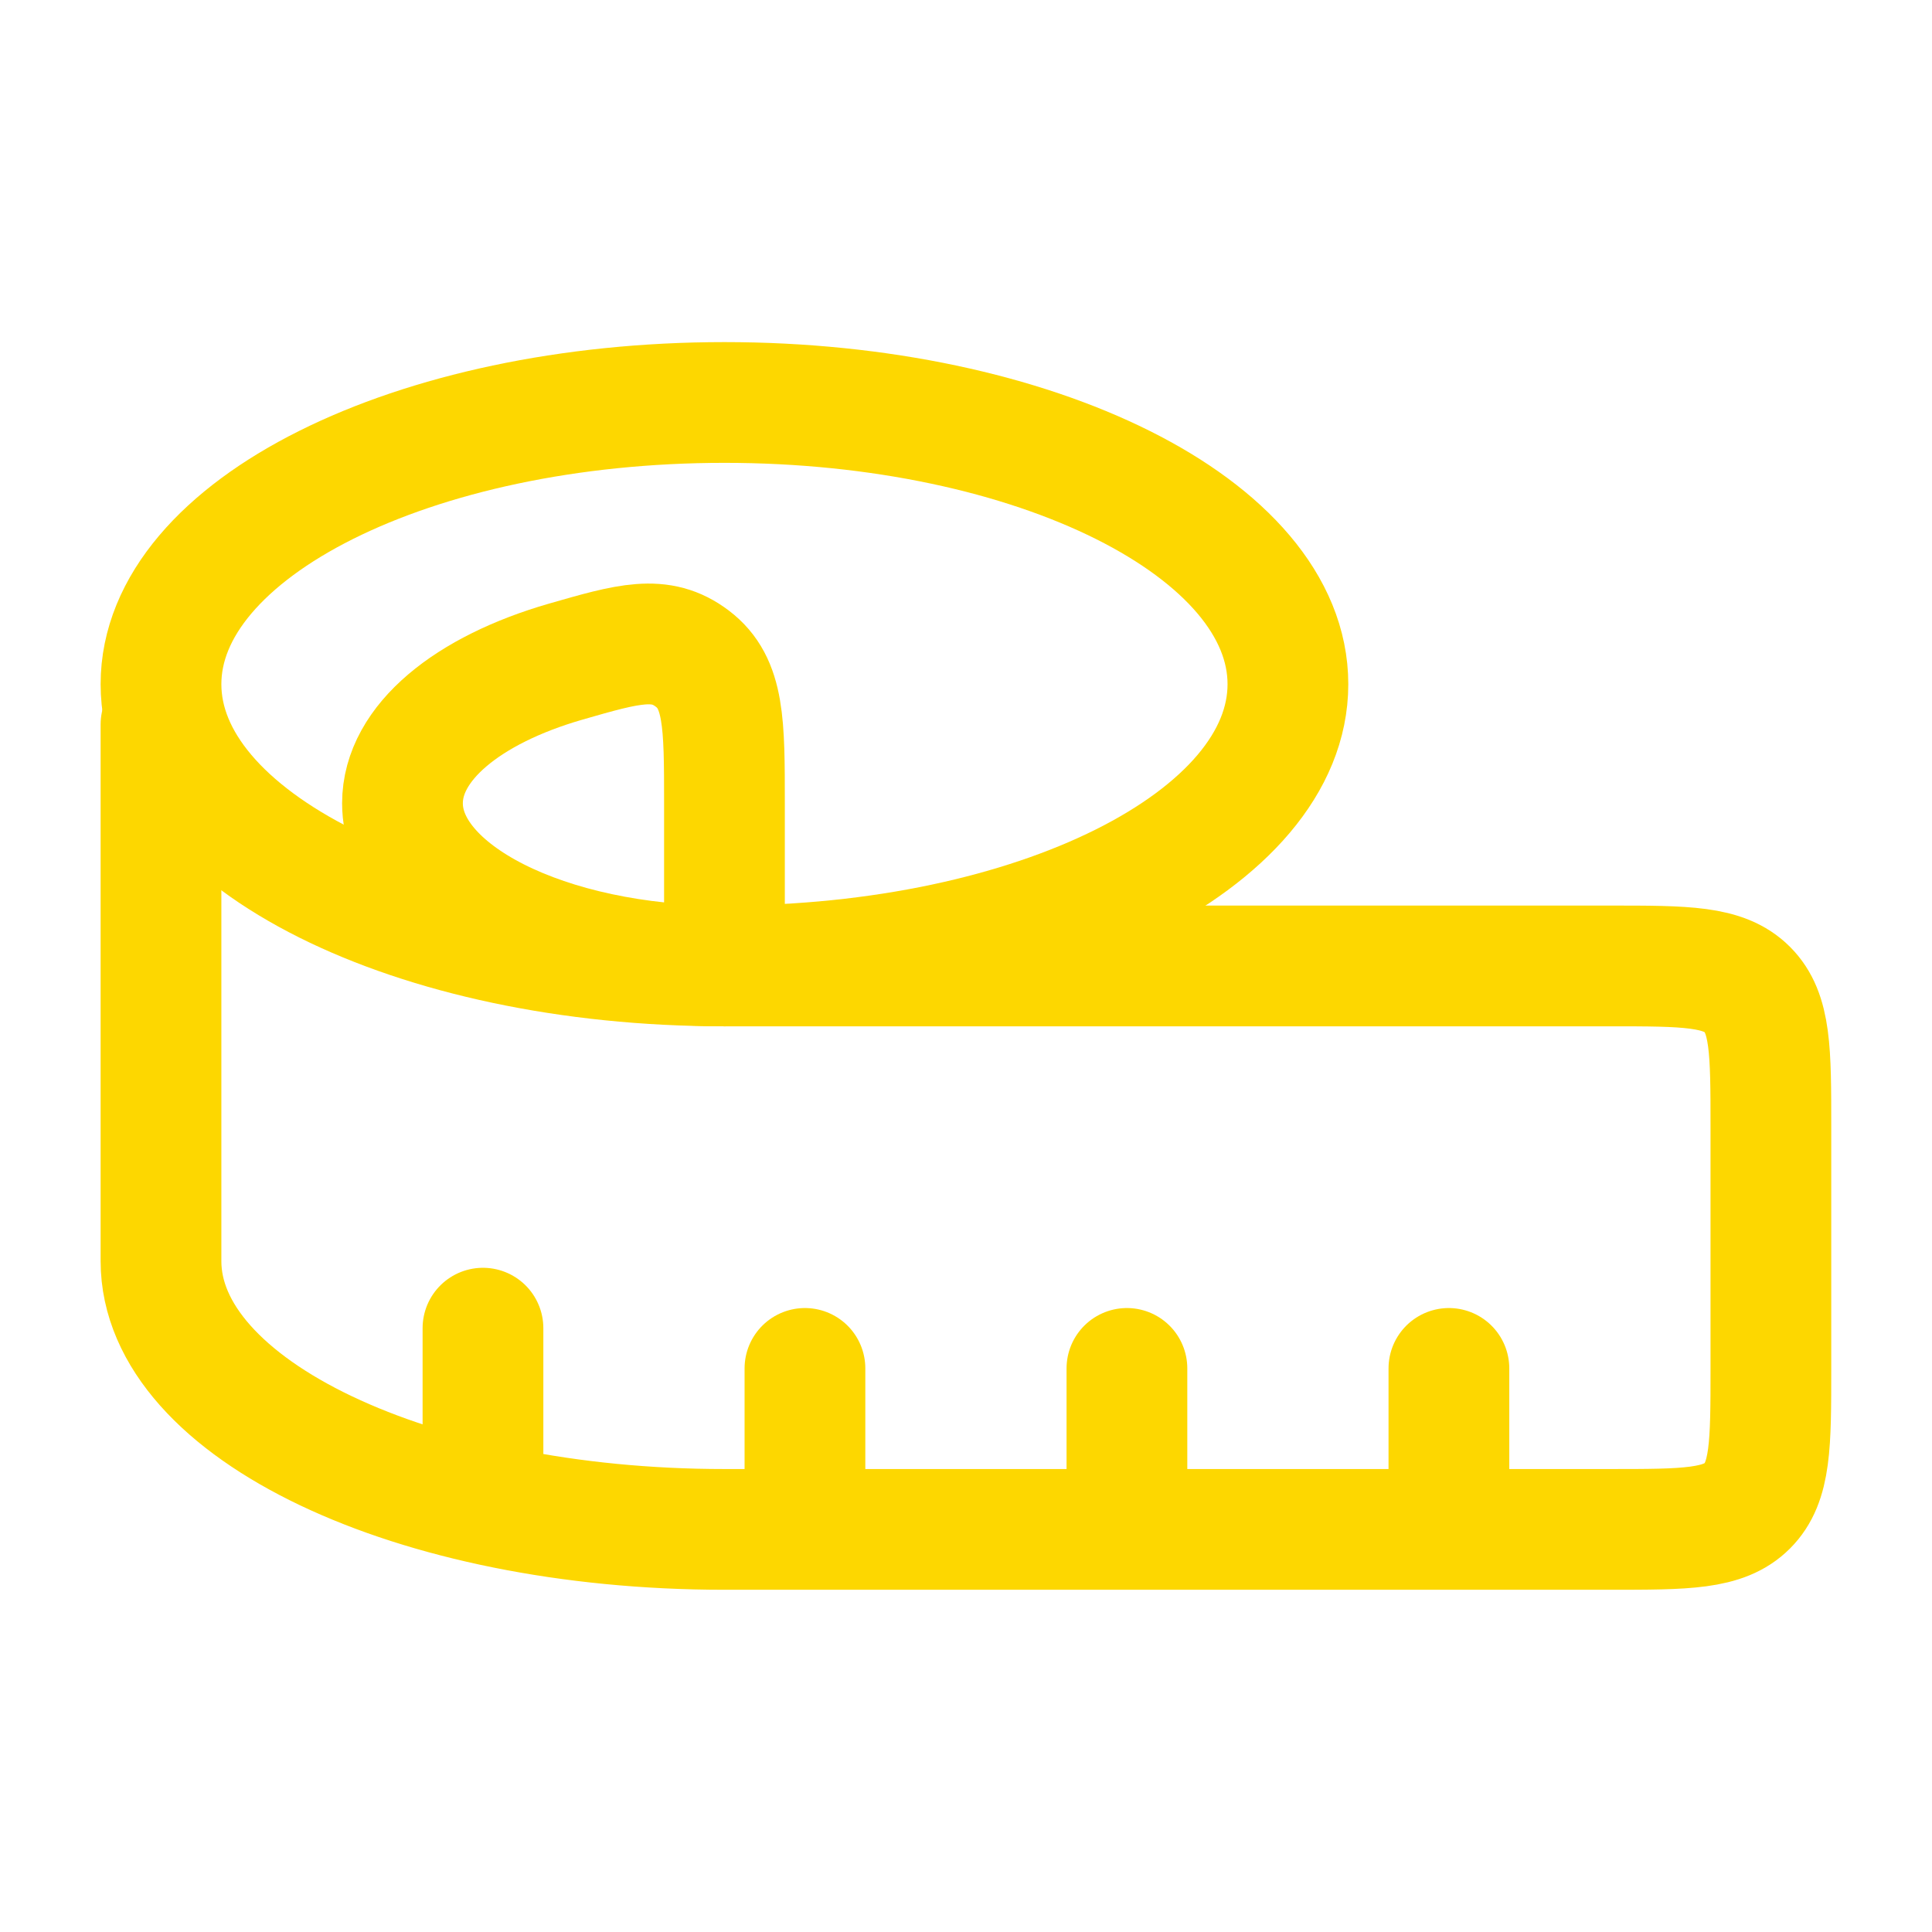
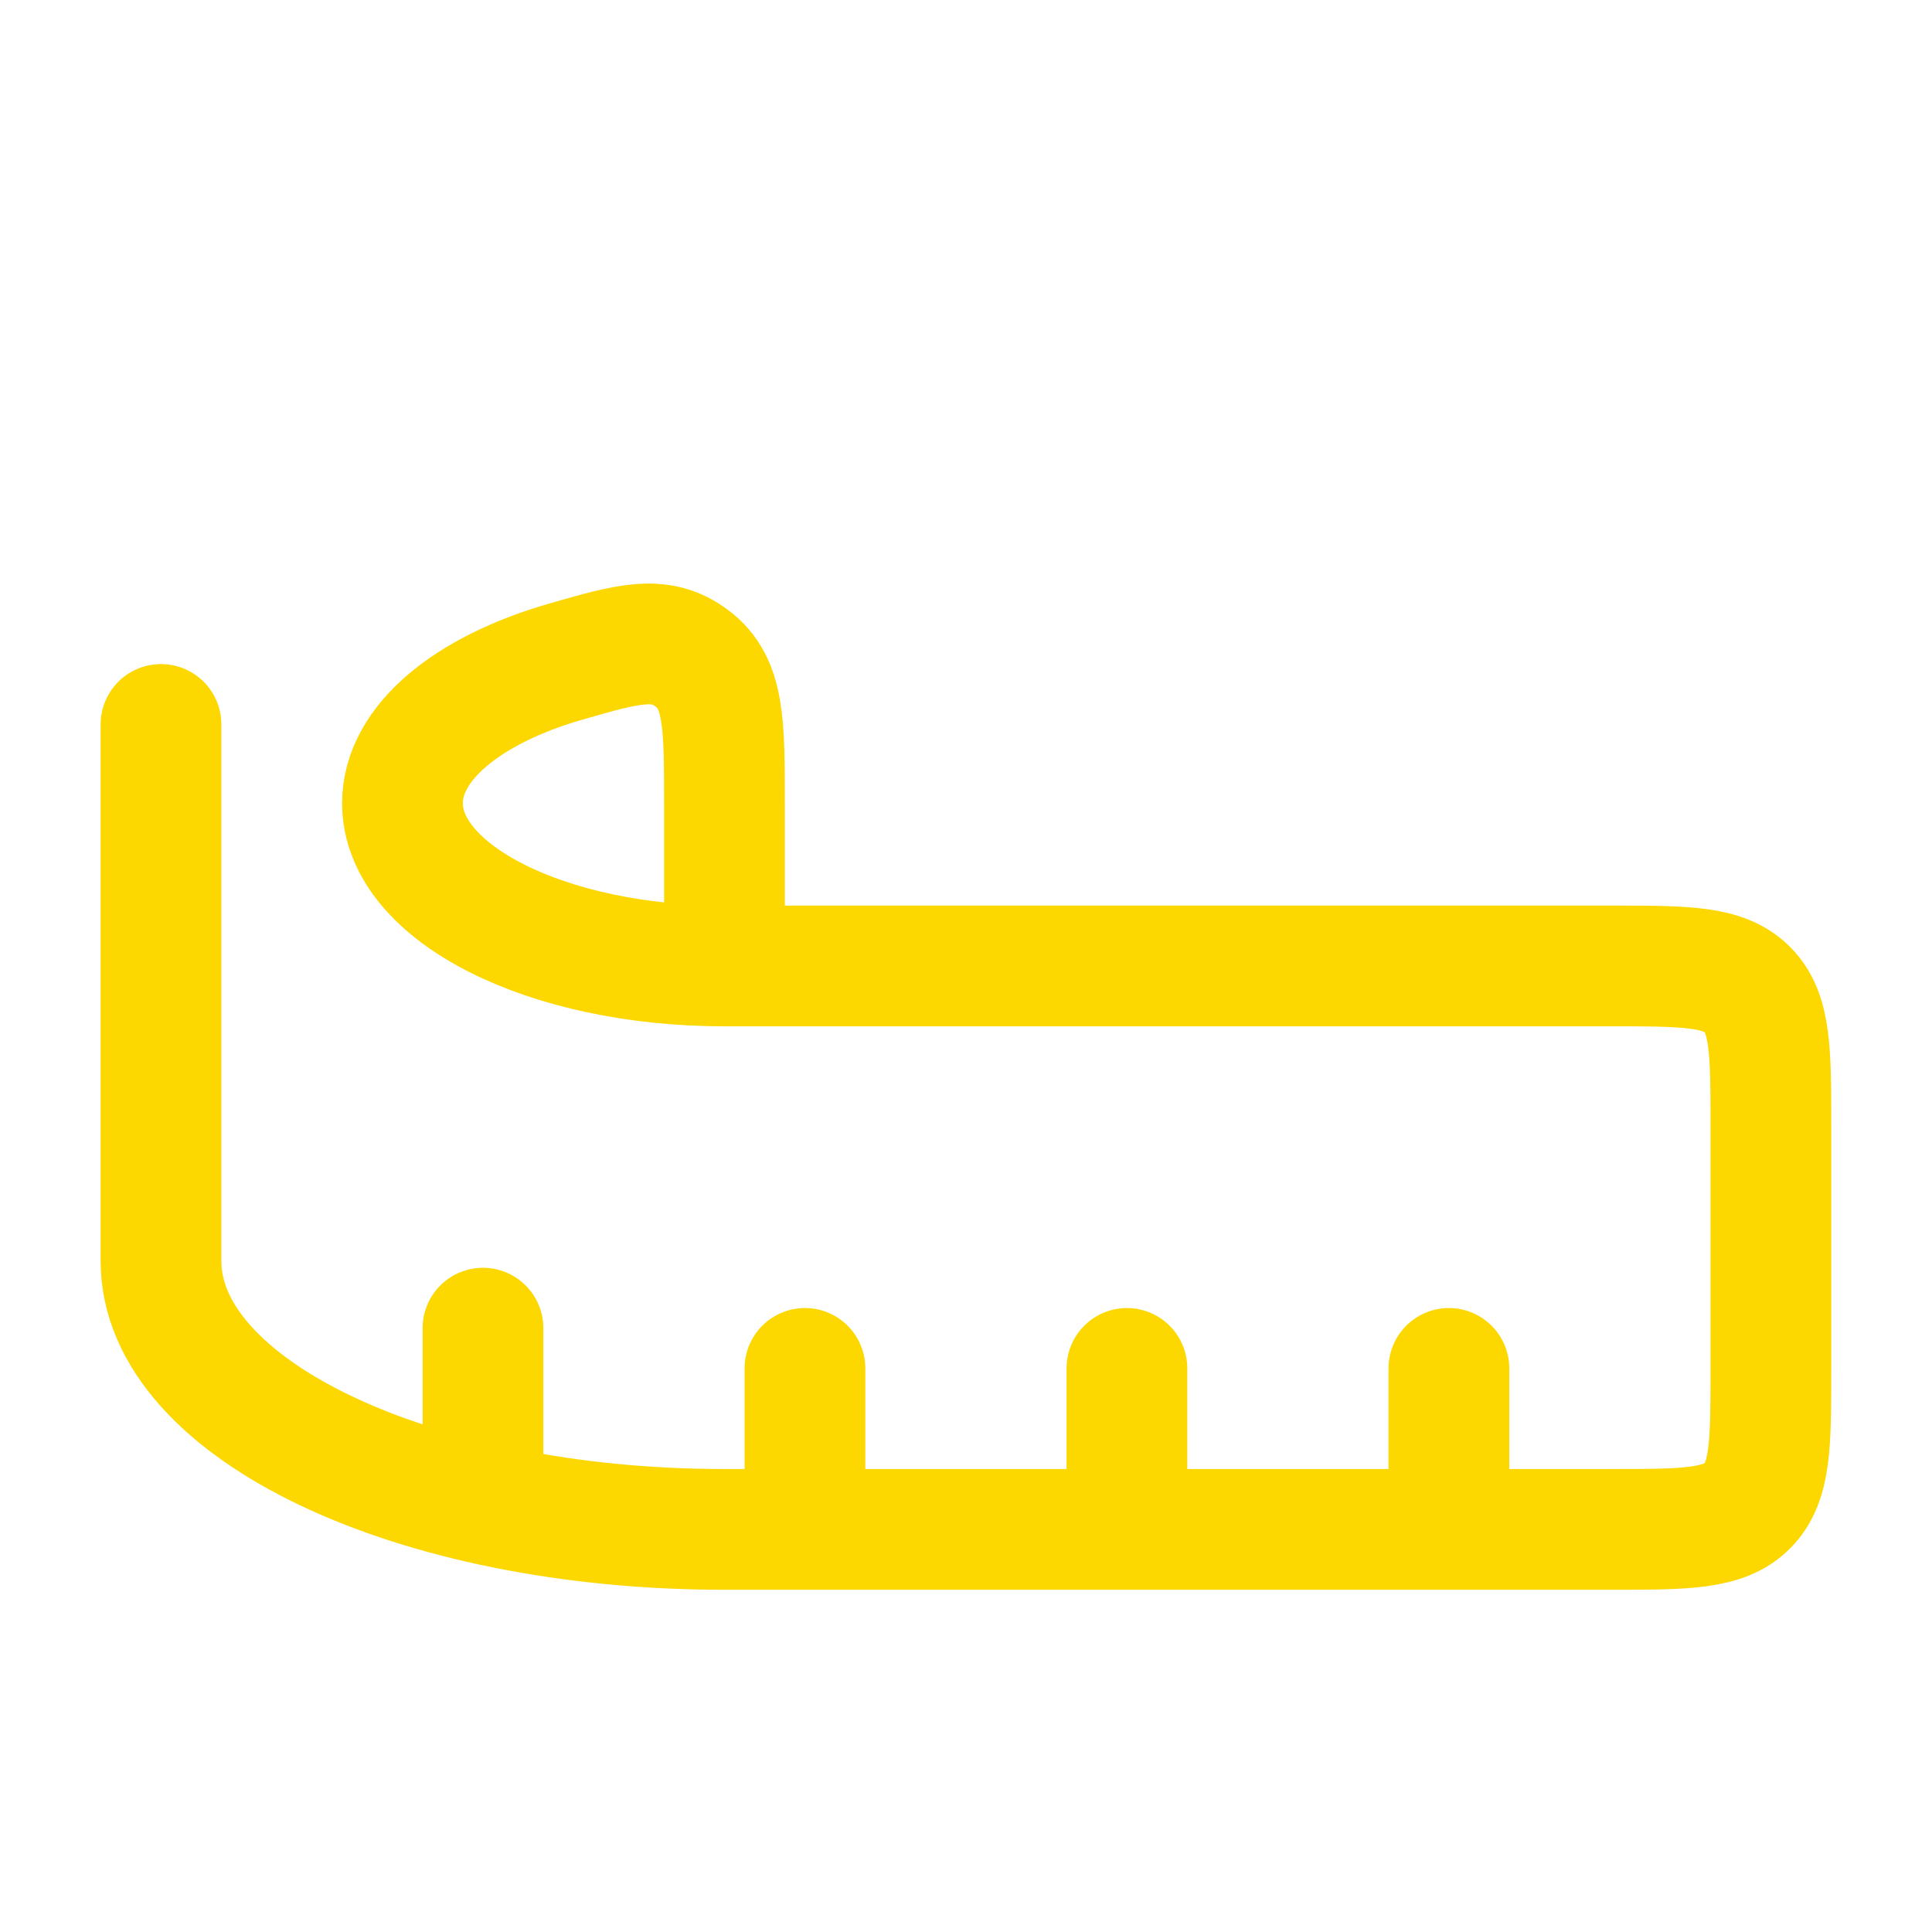
<svg xmlns="http://www.w3.org/2000/svg" width="500" viewBox="0 0 375 375" height="500" preserveAspectRatio="xMidYMid meet">
  <g id="b008988eda">
    <path style="fill:none;stroke-width:3;stroke-linecap:round;stroke-linejoin:round;stroke:#fdd700;stroke-opacity:1;stroke-miterlimit:4;" d="M 10 19.958 C 10 22.19 13.58 24 18 24 L 18 19.958 C 18 17.97 18 16.974 17.206 16.368 C 16.41 15.762 15.622 15.988 14.046 16.442 C 11.63 17.14 10 18.45 10 19.958 Z M 10 19.958 " transform="matrix(7.812,0,0,7.812,0,-0)" />
-     <path style="fill:none;stroke-width:3;stroke-linecap:round;stroke-linejoin:round;stroke:#fdd700;stroke-opacity:1;stroke-miterlimit:4;" d="M 32 17 C 32 20.866 25.732 24 18 24 C 10.268 24 4 20.866 4 17 C 4 13.134 10.268 10 18 10 C 25.732 10 32 13.134 32 17 Z M 32 17 " transform="matrix(7.812,0,0,7.812,0,-0)" />
    <path style="fill:none;stroke-width:3;stroke-linecap:round;stroke-linejoin:round;stroke:#fdd700;stroke-opacity:1;stroke-miterlimit:4;" d="M 4 18 L 4 31.334 C 4 35.014 10.268 38 18 38 L 40 38 C 41.886 38 42.828 38 43.414 37.414 C 44 36.828 44 35.886 44 34 L 44 28 C 44 26.114 44 25.172 43.414 24.586 C 42.828 24 41.886 24 40 24 L 18 24 M 36 38 L 36 34 M 28 38 L 28 34 M 20 38 L 20 34 M 12 37 L 12 33 " transform="matrix(7.812,0,0,7.812,0,-0)" />
  </g>
</svg>